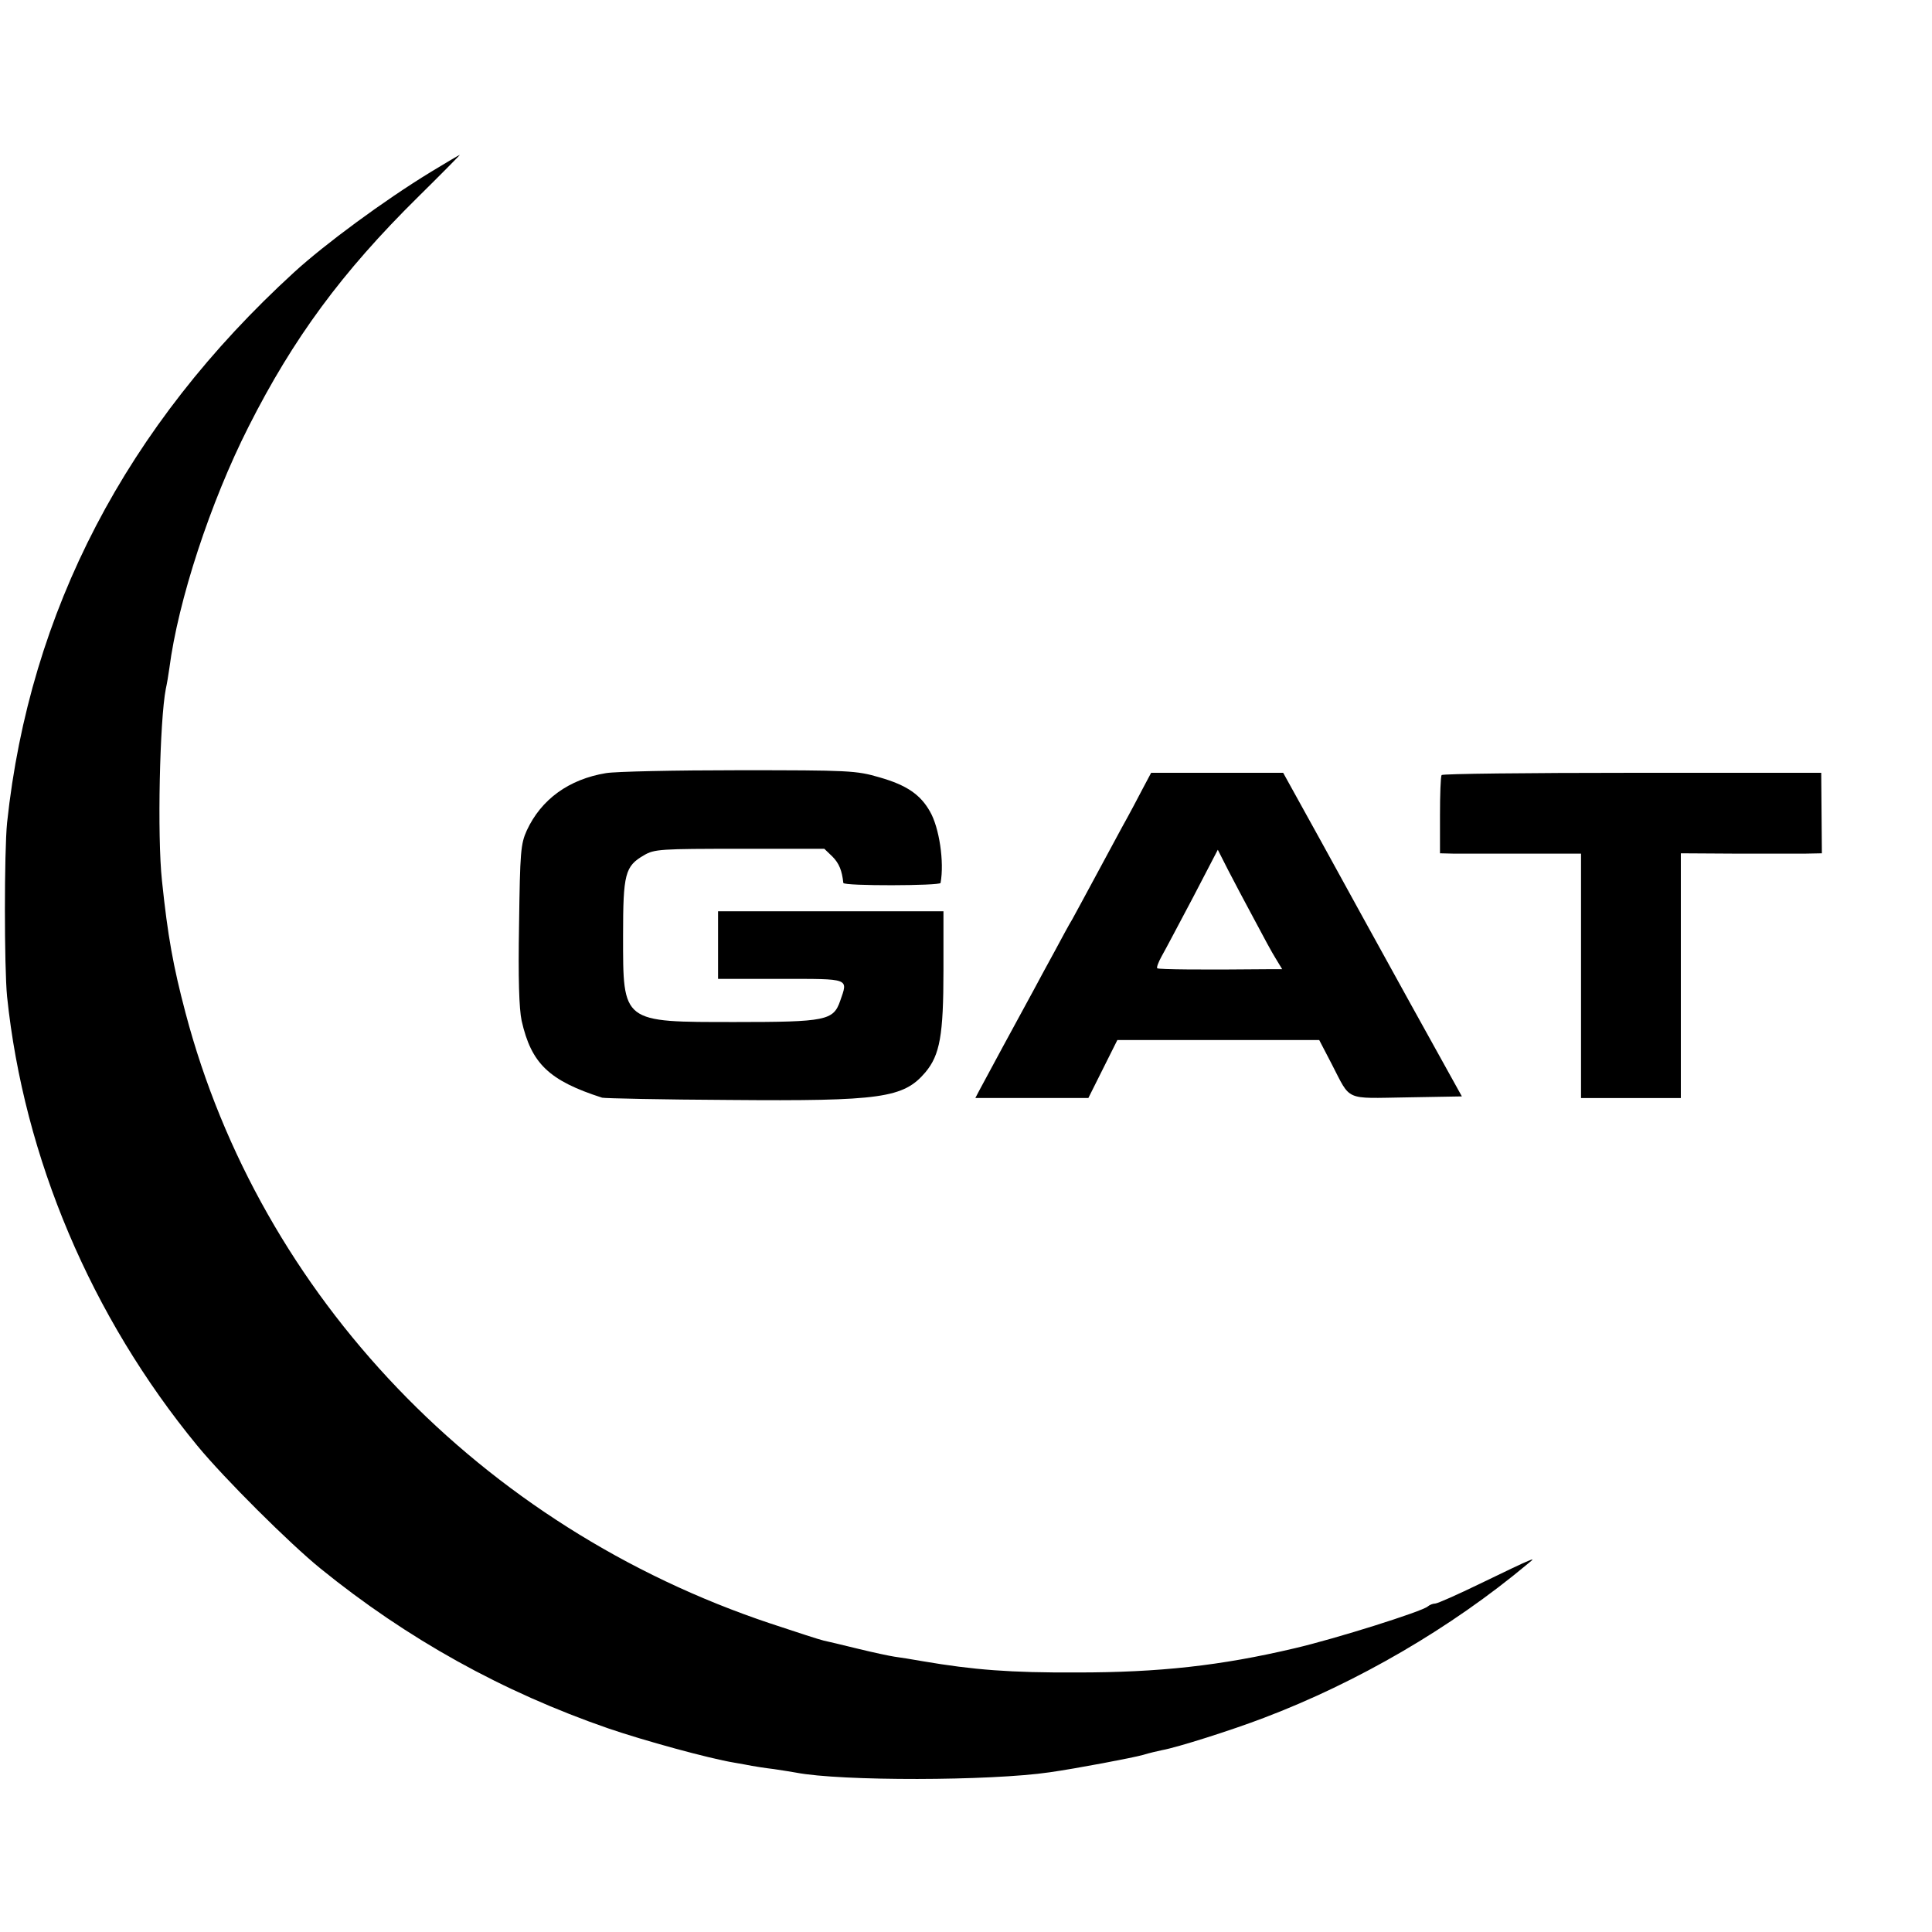
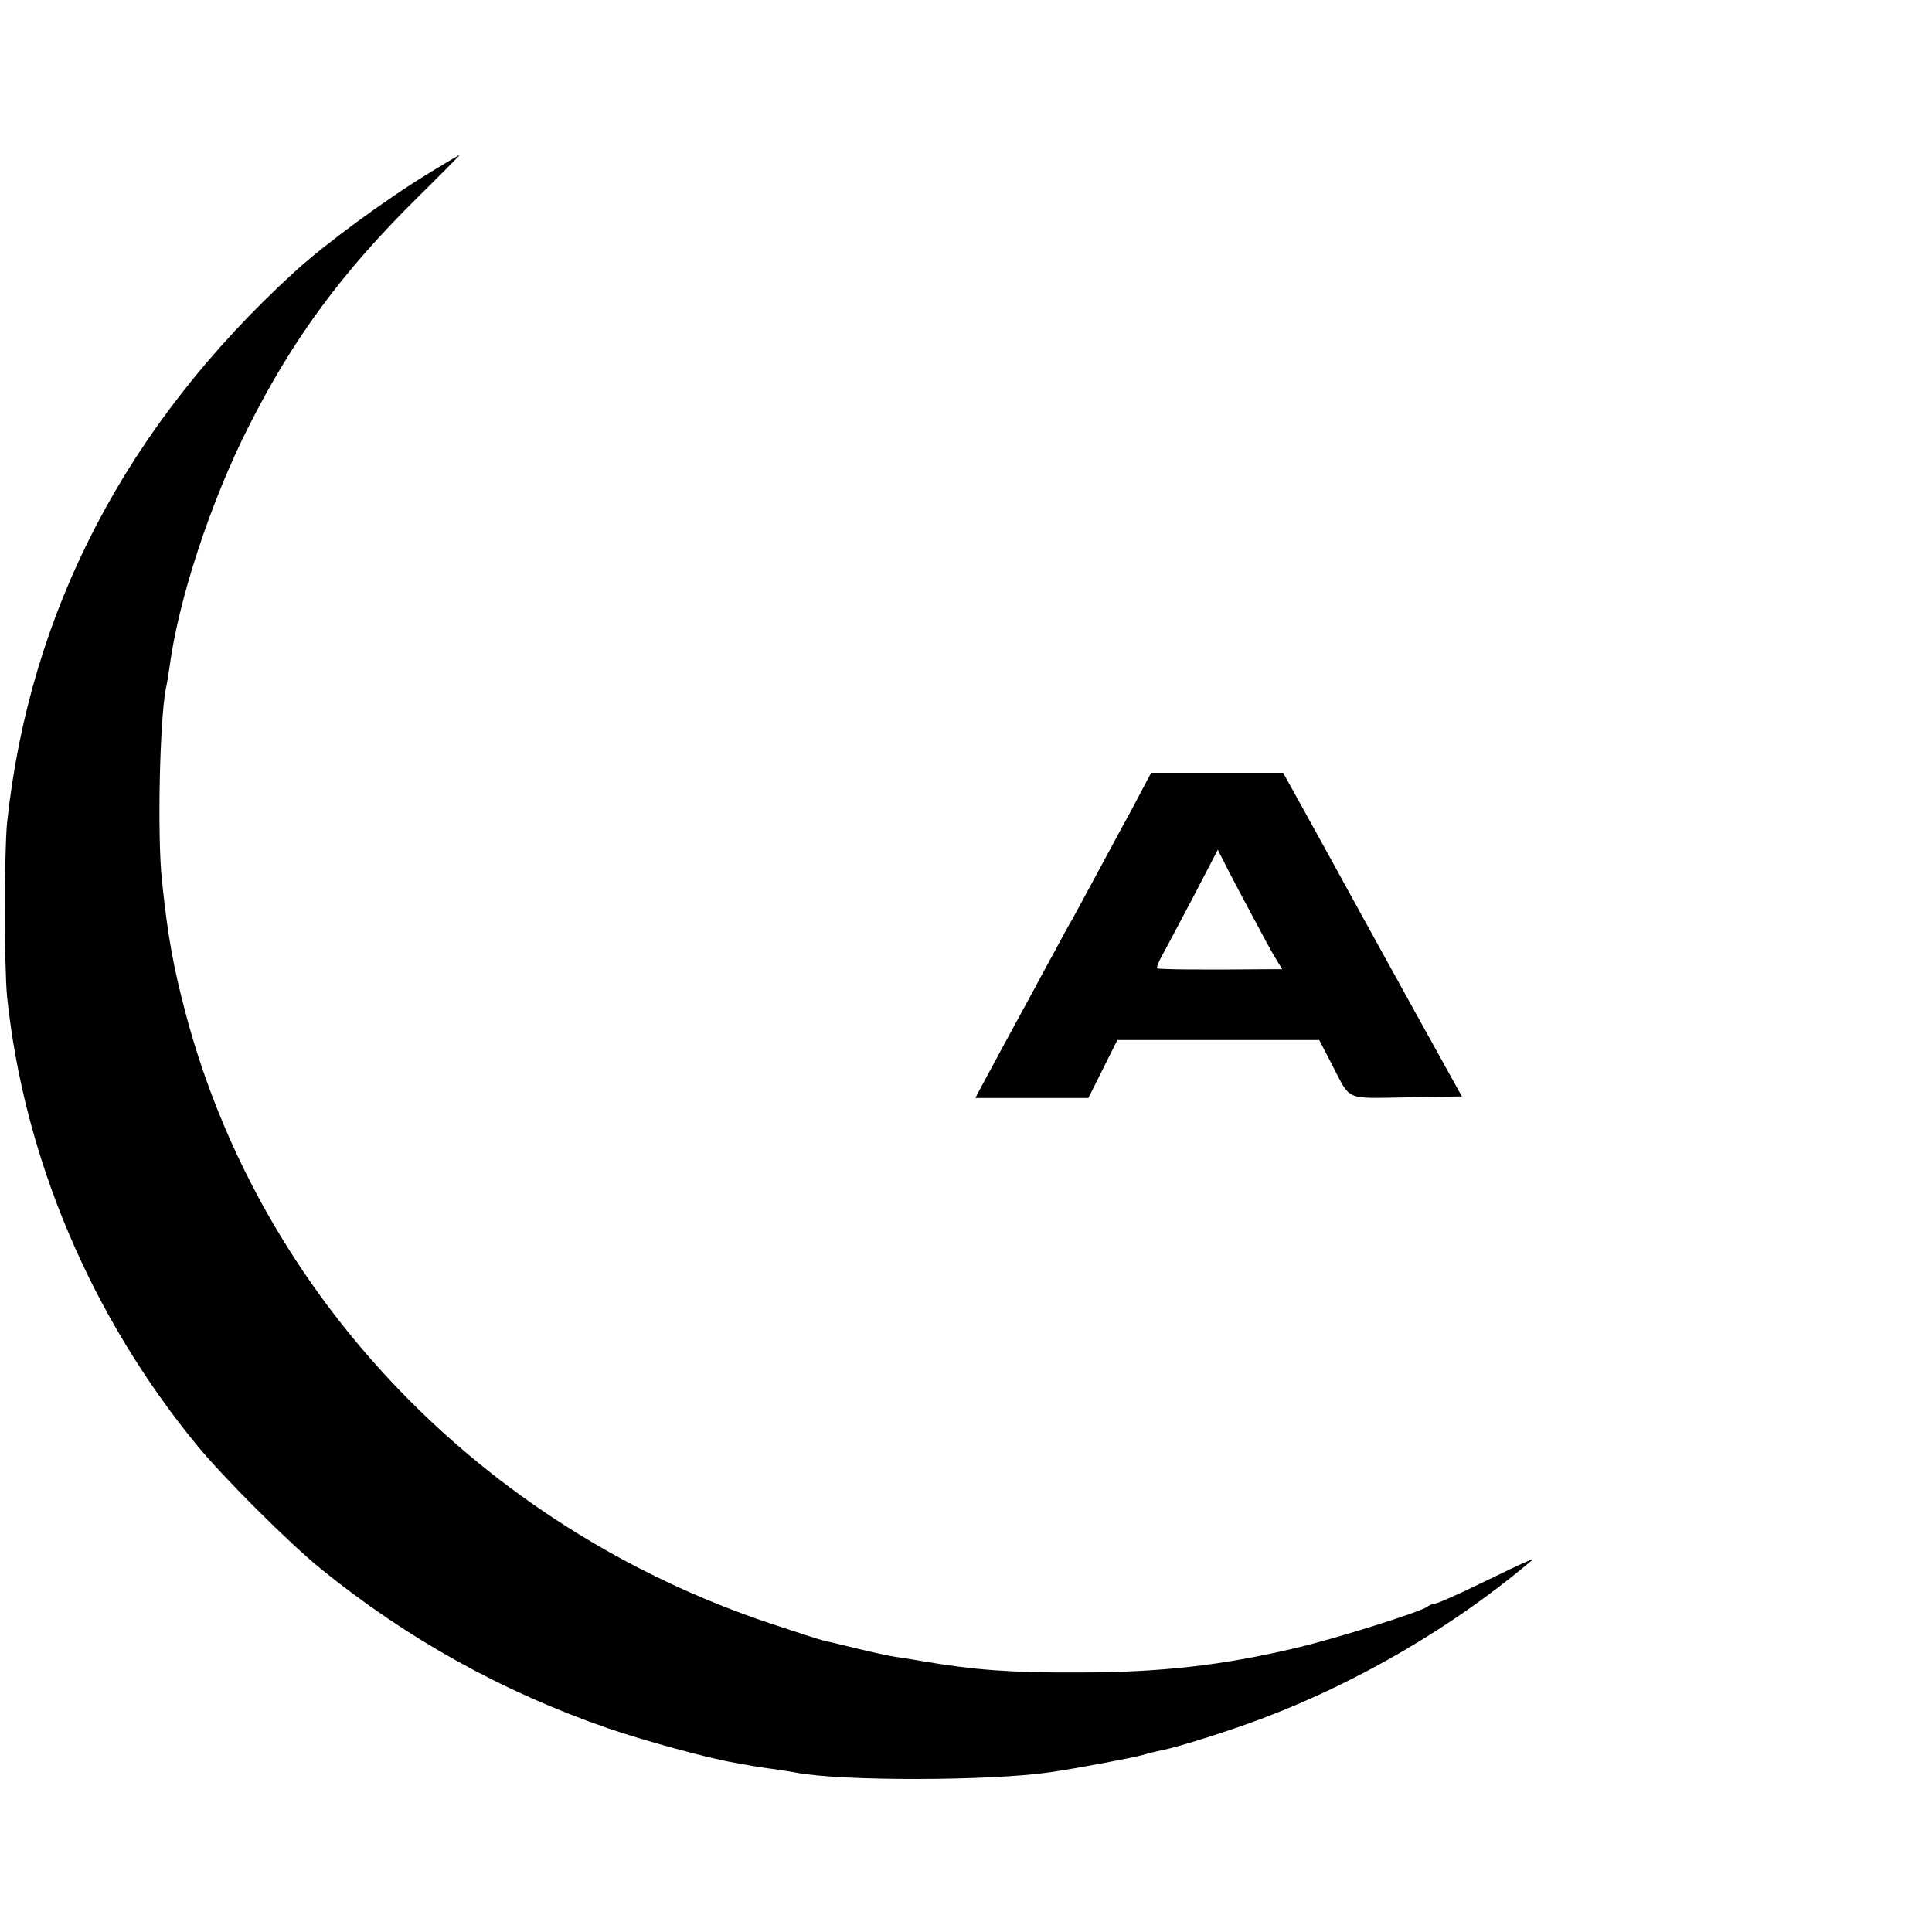
<svg xmlns="http://www.w3.org/2000/svg" version="1.0" width="600pt" height="600pt" viewBox="0 0 600 600" preserveAspectRatio="xMidYMid meet">
  <g transform="translate(0,600) scale(0.1,-0.1)" fill="#000000" stroke="none">
    <path d="M1338 5466 c-146 -89 -330 -225 -424 -311 -522 -477 -822 -1053 -892 -1710 -9 -90 -9 -449 0 -540 52 -500 261 -994 591 -1395 84 -102 286 -303 382 -381 270 -219 565 -383 895 -497 108 -37 311 -93 390 -106 19 -3 44 -8 55 -10 11 -2 42 -7 68 -10 27 -4 58 -9 69 -11 139 -27 604 -26 788 1 84 12 258 45 290 54 19 6 46 12 60 15 45 8 213 61 315 100 290 110 581 279 819 478 20 16 20 17 1 9 -11 -4 -78 -36 -148 -70 -70 -34 -133 -62 -140 -62 -7 0 -17 -4 -23 -9 -16 -15 -285 -100 -414 -130 -229 -54 -420 -75 -675 -75 -207 -1 -322 8 -480 35 -33 6 -72 12 -87 14 -14 2 -66 13 -115 25 -48 12 -96 23 -105 25 -10 2 -84 26 -165 53 -899 300 -1585 1017 -1817 1897 -38 144 -55 237 -73 410 -15 138 -7 499 12 596 3 13 8 42 11 64 27 209 127 515 246 750 139 275 290 480 526 713 73 72 132 132 130 131 -2 0 -42 -24 -90 -53z" />
-     <path d="M1882 3599 c-115 -19 -201 -81 -246 -178 -19 -42 -21 -67 -24 -291 -3 -167 0 -263 8 -300 30 -133 85 -186 250 -239 8 -2 186 -6 395 -7 472 -4 541 6 609 86 45 54 56 115 56 317 l0 183 -350 0 -350 0 0 -105 0 -105 195 0 c217 0 209 3 184 -69 -21 -60 -44 -65 -324 -65 -355 0 -350 -4 -350 269 0 191 6 215 65 249 32 19 52 20 297 20 l263 0 25 -24 c21 -21 30 -44 34 -82 1 -10 301 -9 302 0 12 65 -4 172 -33 222 -30 53 -73 82 -157 106 -72 21 -93 22 -436 22 -198 0 -384 -4 -413 -9z" />
    <path d="M3550 3553 c-14 -27 -43 -82 -66 -123 -22 -41 -62 -115 -89 -165 -26 -49 -56 -103 -65 -120 -10 -16 -34 -61 -55 -100 -21 -38 -50 -92 -65 -120 -41 -75 -156 -287 -169 -312 l-12 -23 176 0 175 0 45 90 45 90 314 0 313 0 39 -75 c60 -116 38 -106 233 -103 l171 3 -158 285 c-87 157 -211 383 -277 503 l-120 217 -205 0 -205 0 -25 -47z m345 -408 c26 -49 56 -105 67 -122 l20 -33 -49 0 c-192 -2 -336 -1 -339 3 -3 2 4 20 14 38 11 19 54 101 97 182 l77 148 32 -63 c18 -35 54 -103 81 -153z" />
-     <path d="M4477 3593 c-3 -5 -5 -61 -5 -125 l0 -118 41 -1 c23 0 122 0 220 0 l177 0 0 -379 0 -380 155 0 155 0 0 380 0 380 168 -1 c92 0 190 0 219 0 l51 1 -1 125 -1 125 -587 0 c-323 0 -590 -3 -592 -7z" />
  </g>
</svg>